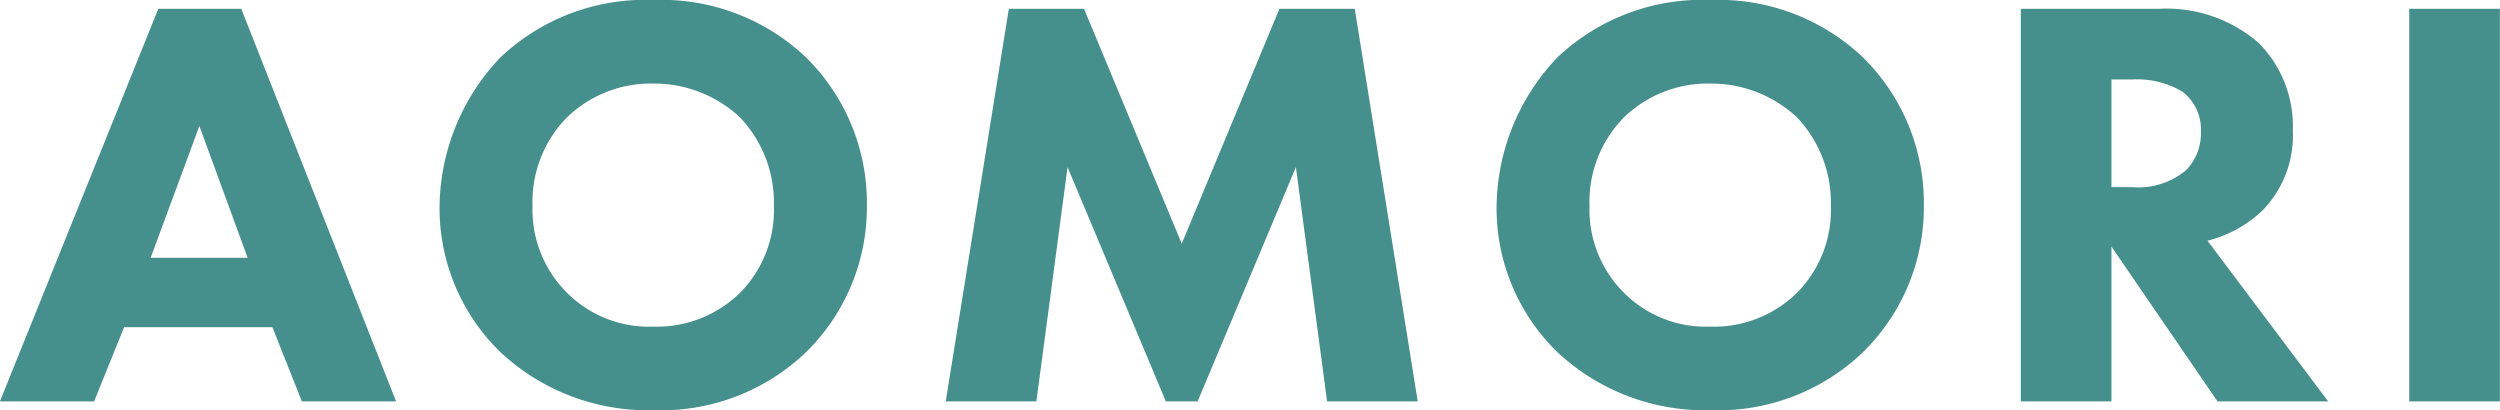
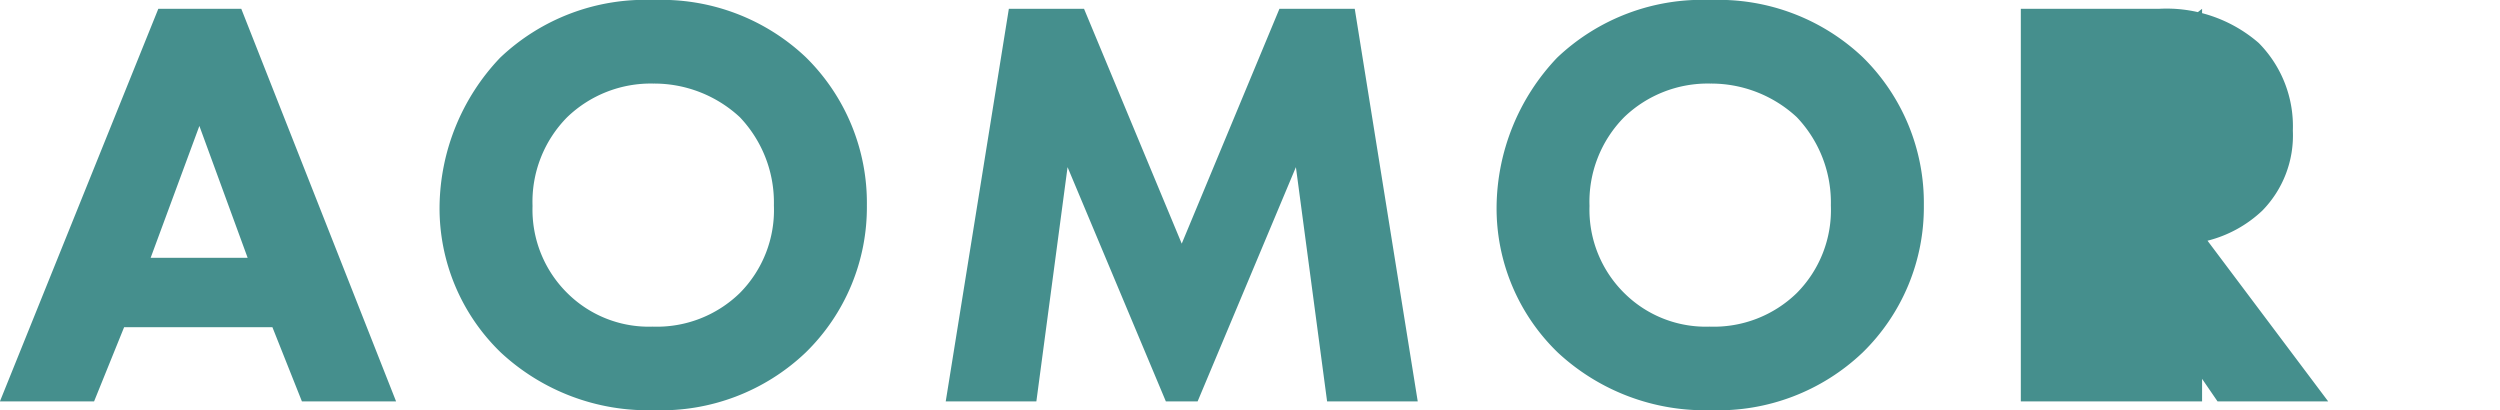
<svg xmlns="http://www.w3.org/2000/svg" width="76.464" height="12.546" viewBox="0 0 76.464 12.546">
-   <path id="パス_1033" data-name="パス 1033" d="M-29.664,0h2.88l-4.734-12.006h-2.538L-38.9,0h2.88l.918-2.268h4.536ZM-34.29-4.392-32.8-8.424l1.476,4.032Zm15.39-7.884a6.441,6.441,0,0,0-4.7,1.764,6.7,6.7,0,0,0-1.854,4.554A6.131,6.131,0,0,0-23.58-1.494,6.607,6.607,0,0,0-18.9.27a6.411,6.411,0,0,0,4.644-1.764,6.207,6.207,0,0,0,1.872-4.5,6.246,6.246,0,0,0-1.872-4.536A6.415,6.415,0,0,0-18.9-12.276Zm-.018,2.556a3.851,3.851,0,0,1,2.646,1.026,3.784,3.784,0,0,1,1.044,2.7,3.6,3.6,0,0,1-1.044,2.682,3.635,3.635,0,0,1-2.664,1.026,3.531,3.531,0,0,1-2.574-.99,3.582,3.582,0,0,1-1.1-2.7,3.678,3.678,0,0,1,1.062-2.718A3.685,3.685,0,0,1-18.918-9.72ZM-7.2,0l.954-7.164L-3.24,0h.972L.738-7.164,1.692,0H4.464L2.538-12.006H.234L-2.754-4.824l-2.988-7.182h-2.3L-9.972,0ZM13.428-12.276a6.441,6.441,0,0,0-4.7,1.764A6.7,6.7,0,0,0,6.876-5.958,6.131,6.131,0,0,0,8.748-1.494,6.607,6.607,0,0,0,13.428.27a6.411,6.411,0,0,0,4.644-1.764,6.207,6.207,0,0,0,1.872-4.5,6.246,6.246,0,0,0-1.872-4.536A6.415,6.415,0,0,0,13.428-12.276ZM13.41-9.72a3.851,3.851,0,0,1,2.646,1.026,3.784,3.784,0,0,1,1.044,2.7,3.6,3.6,0,0,1-1.044,2.682,3.635,3.635,0,0,1-2.664,1.026,3.531,3.531,0,0,1-2.574-.99,3.582,3.582,0,0,1-1.1-2.7,3.678,3.678,0,0,1,1.062-2.718A3.685,3.685,0,0,1,13.41-9.72Zm9.5-2.286V0h2.772V-4.734L28.926,0H32.31L28.62-4.914a3.778,3.778,0,0,0,1.674-.918A3.284,3.284,0,0,0,31.23-8.28a3.62,3.62,0,0,0-1.044-2.682,4.3,4.3,0,0,0-3.06-1.044Zm2.772,2.16h.648a2.709,2.709,0,0,1,1.53.378,1.457,1.457,0,0,1,.558,1.224,1.616,1.616,0,0,1-.45,1.17,2.28,2.28,0,0,1-1.656.522h-.63Zm9.108-2.16V0h2.772V-12.006Z" transform="translate(38.898 12.276)" fill="#458f8d" />
+   <path id="パス_1033" data-name="パス 1033" d="M-29.664,0h2.88l-4.734-12.006h-2.538L-38.9,0h2.88l.918-2.268h4.536ZM-34.29-4.392-32.8-8.424l1.476,4.032Zm15.39-7.884a6.441,6.441,0,0,0-4.7,1.764,6.7,6.7,0,0,0-1.854,4.554A6.131,6.131,0,0,0-23.58-1.494,6.607,6.607,0,0,0-18.9.27a6.411,6.411,0,0,0,4.644-1.764,6.207,6.207,0,0,0,1.872-4.5,6.246,6.246,0,0,0-1.872-4.536A6.415,6.415,0,0,0-18.9-12.276Zm-.018,2.556a3.851,3.851,0,0,1,2.646,1.026,3.784,3.784,0,0,1,1.044,2.7,3.6,3.6,0,0,1-1.044,2.682,3.635,3.635,0,0,1-2.664,1.026,3.531,3.531,0,0,1-2.574-.99,3.582,3.582,0,0,1-1.1-2.7,3.678,3.678,0,0,1,1.062-2.718A3.685,3.685,0,0,1-18.918-9.72ZM-7.2,0l.954-7.164L-3.24,0h.972L.738-7.164,1.692,0H4.464L2.538-12.006H.234L-2.754-4.824l-2.988-7.182h-2.3L-9.972,0ZM13.428-12.276a6.441,6.441,0,0,0-4.7,1.764A6.7,6.7,0,0,0,6.876-5.958,6.131,6.131,0,0,0,8.748-1.494,6.607,6.607,0,0,0,13.428.27a6.411,6.411,0,0,0,4.644-1.764,6.207,6.207,0,0,0,1.872-4.5,6.246,6.246,0,0,0-1.872-4.536A6.415,6.415,0,0,0,13.428-12.276ZM13.41-9.72a3.851,3.851,0,0,1,2.646,1.026,3.784,3.784,0,0,1,1.044,2.7,3.6,3.6,0,0,1-1.044,2.682,3.635,3.635,0,0,1-2.664,1.026,3.531,3.531,0,0,1-2.574-.99,3.582,3.582,0,0,1-1.1-2.7,3.678,3.678,0,0,1,1.062-2.718A3.685,3.685,0,0,1,13.41-9.72Zm9.5-2.286V0h2.772V-4.734L28.926,0H32.31L28.62-4.914a3.778,3.778,0,0,0,1.674-.918A3.284,3.284,0,0,0,31.23-8.28a3.62,3.62,0,0,0-1.044-2.682,4.3,4.3,0,0,0-3.06-1.044Zm2.772,2.16h.648a2.709,2.709,0,0,1,1.53.378,1.457,1.457,0,0,1,.558,1.224,1.616,1.616,0,0,1-.45,1.17,2.28,2.28,0,0,1-1.656.522h-.63ZV0h2.772V-12.006Z" transform="translate(38.898 12.276)" fill="#458f8d" />
</svg>